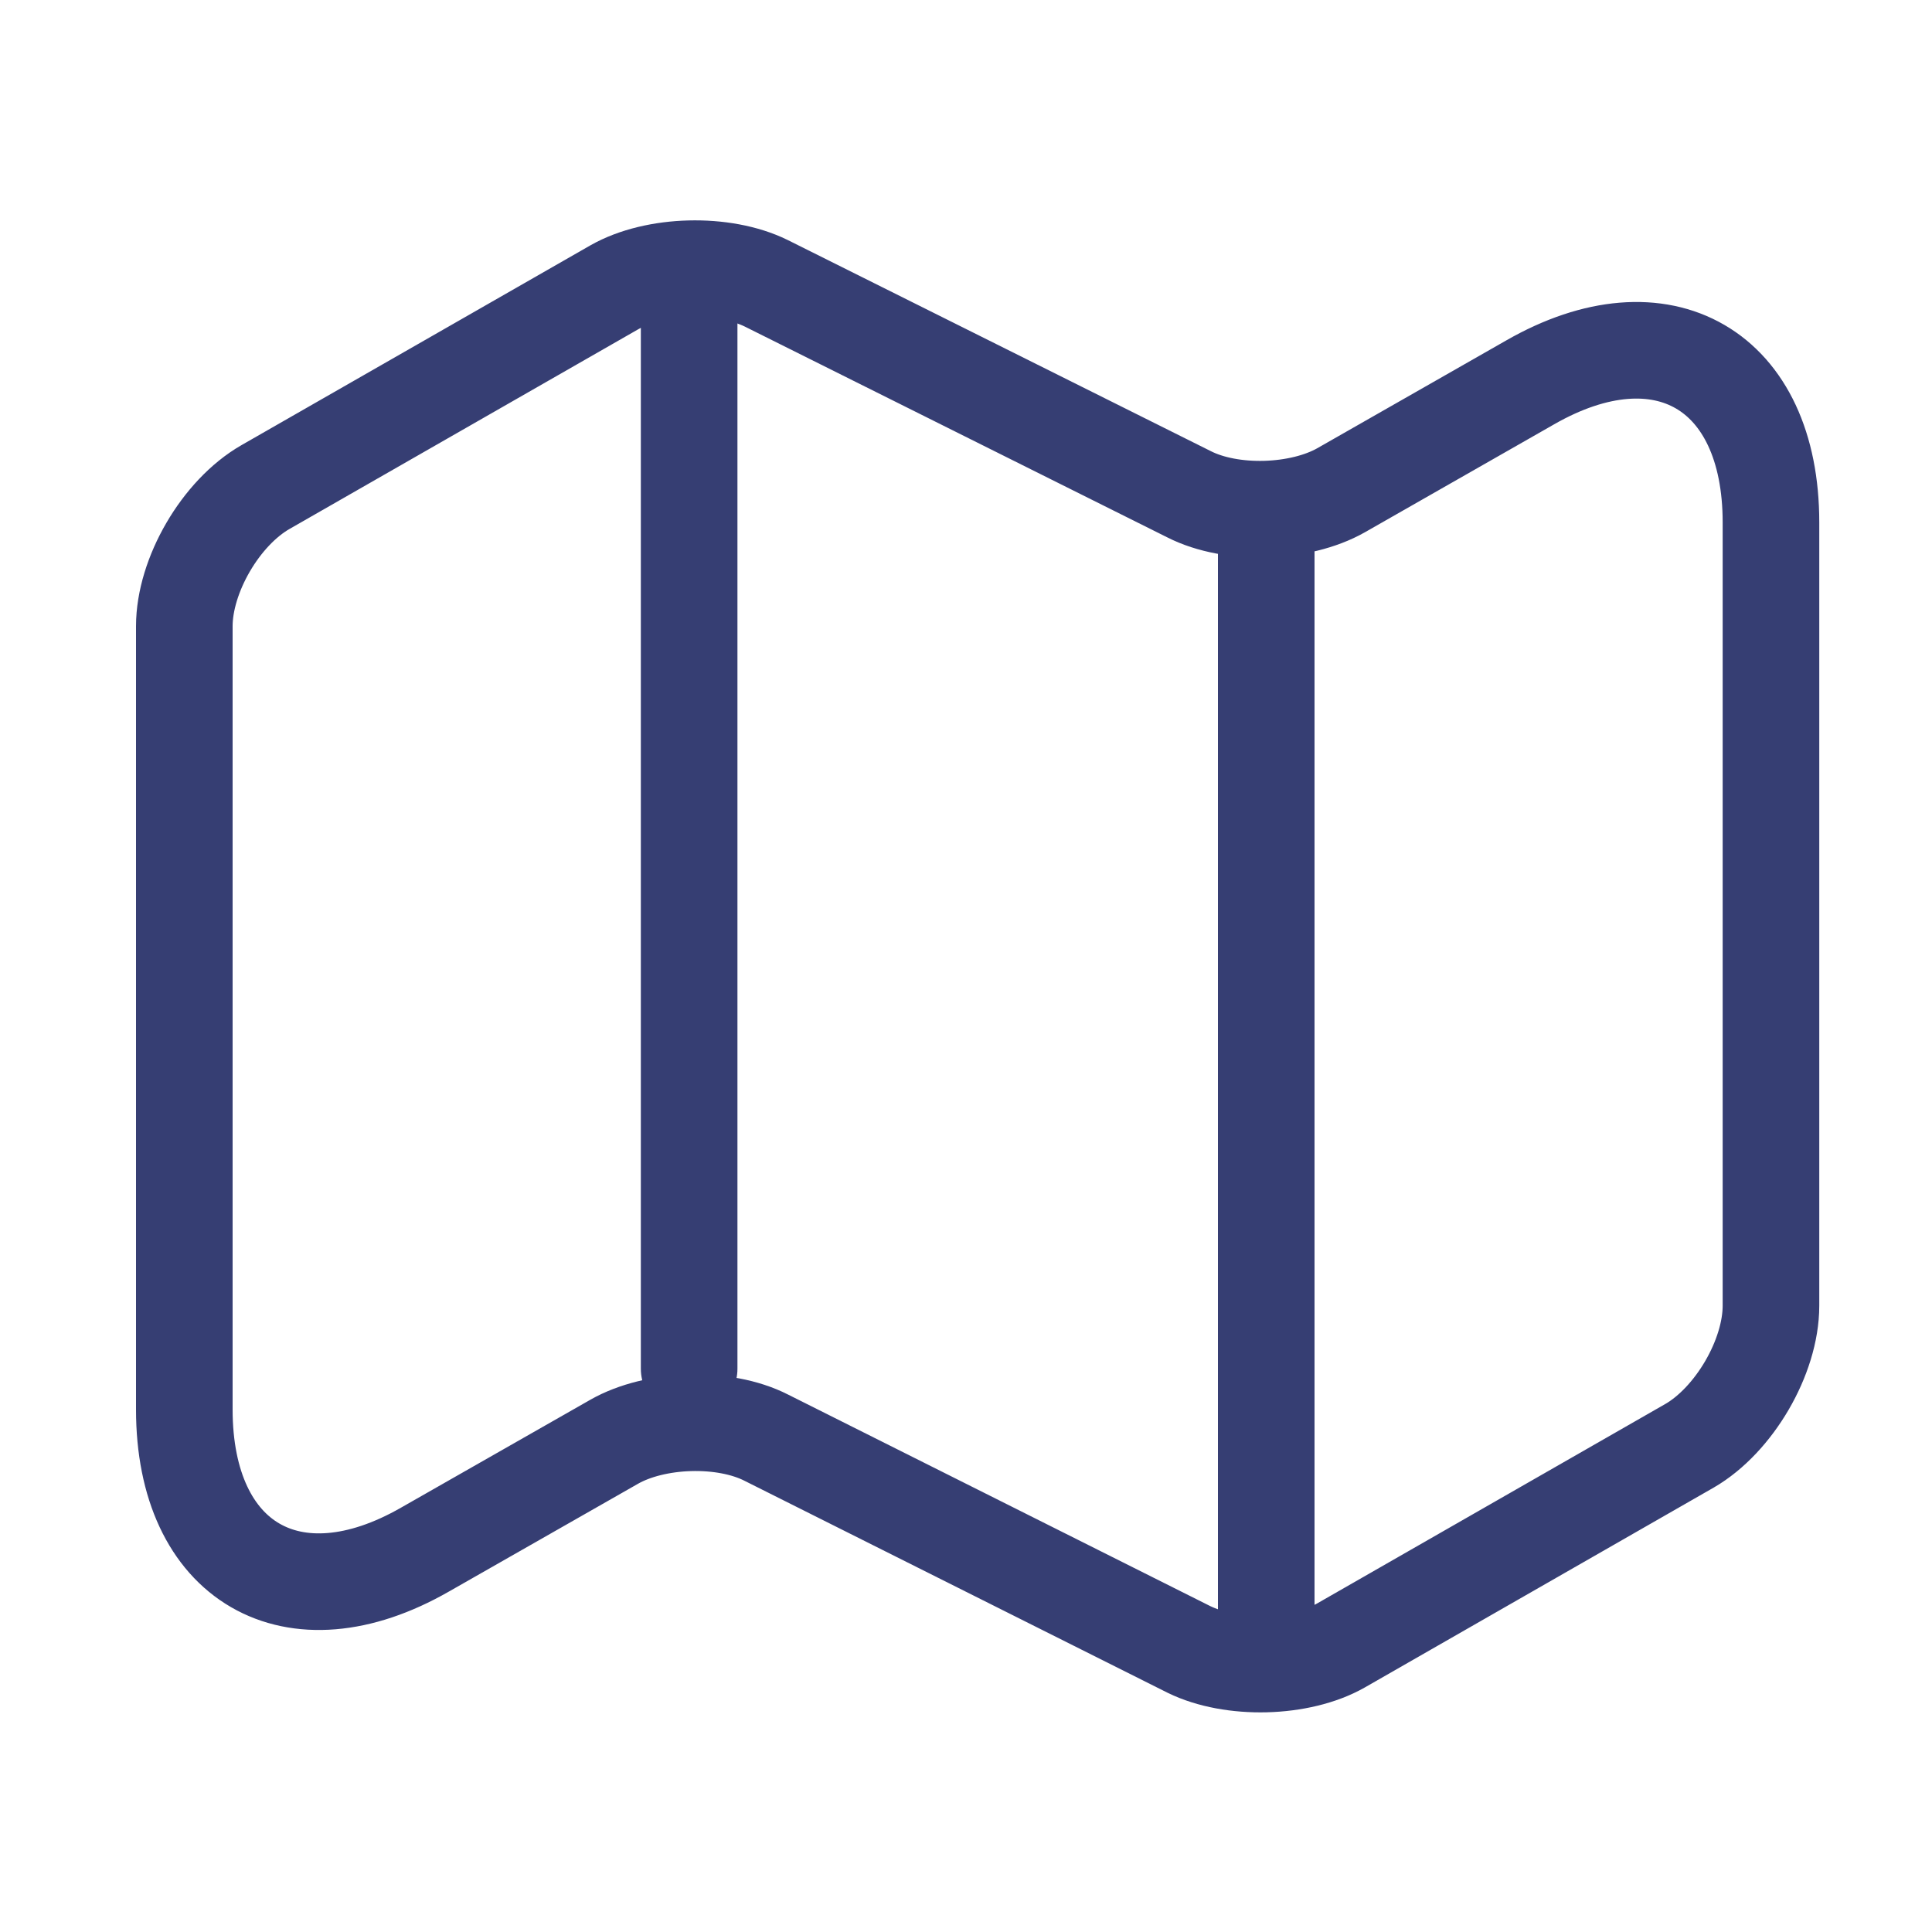
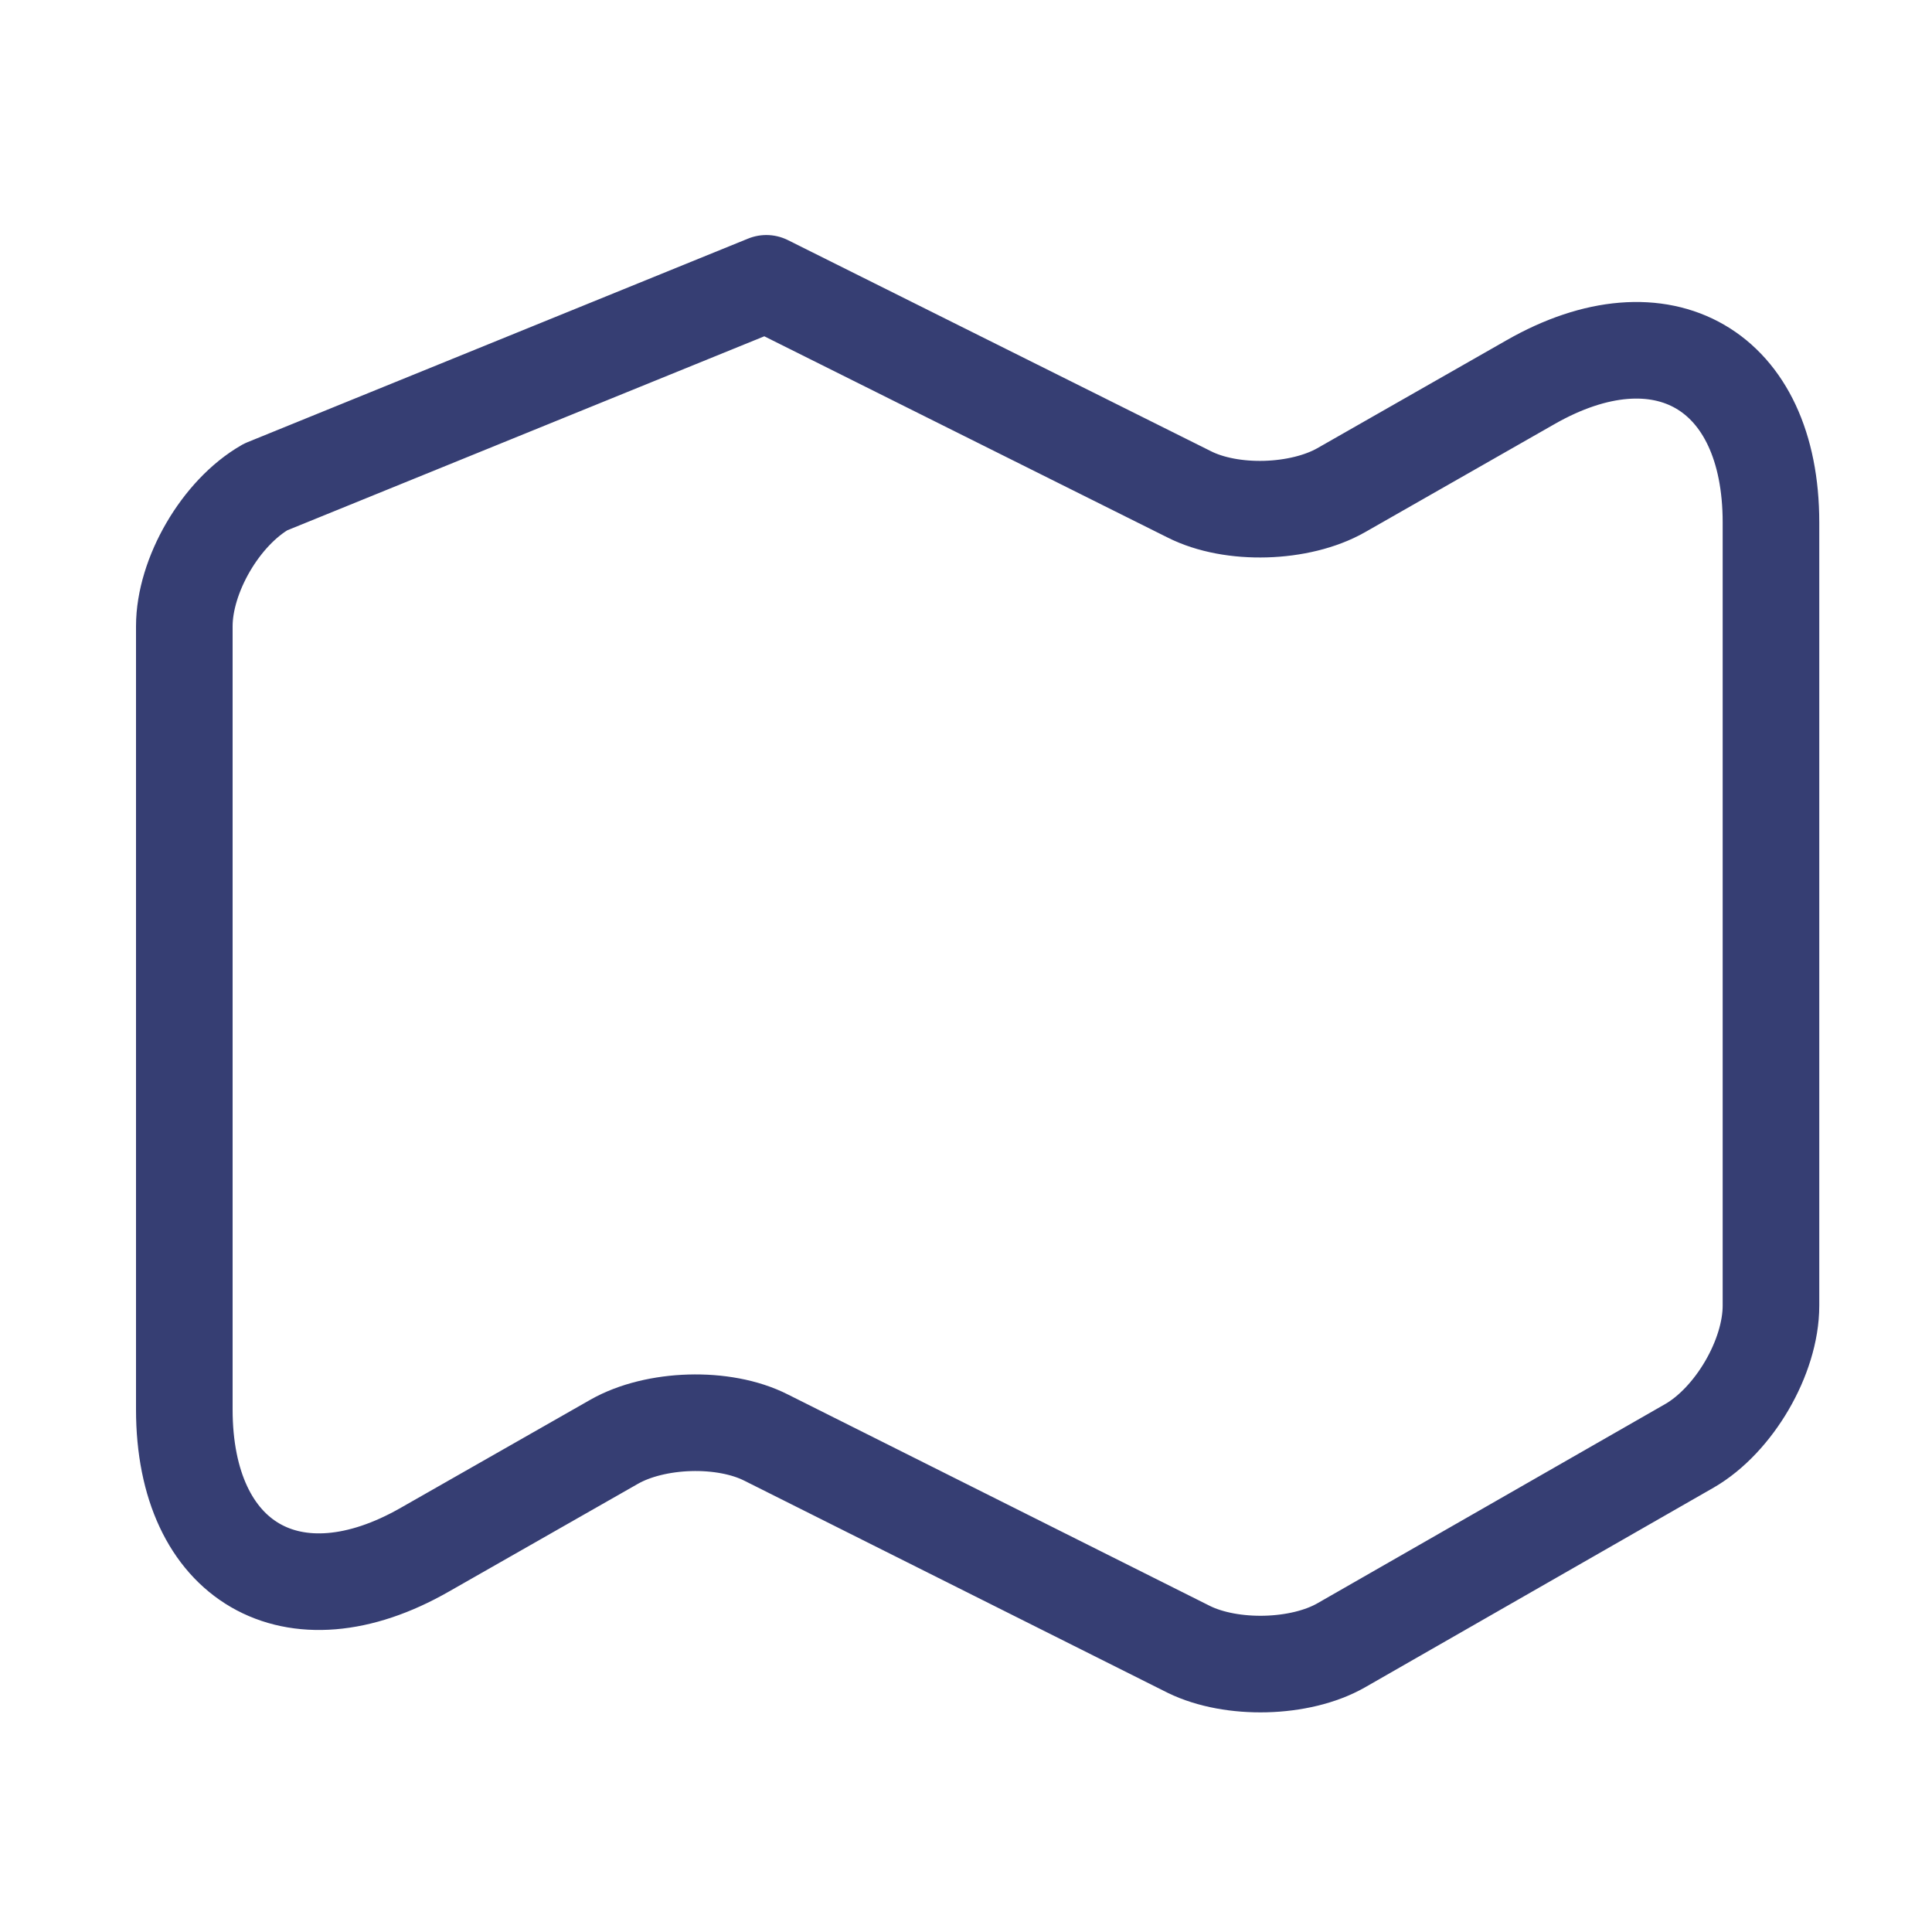
<svg xmlns="http://www.w3.org/2000/svg" width="20" height="20" viewBox="0 0 20 20" fill="none">
-   <path d="M1.908 6.483V14.591C1.908 16.175 3.033 16.825 4.4 16.041L6.358 14.925C6.783 14.683 7.492 14.658 7.933 14.883L12.308 17.075C12.75 17.291 13.458 17.275 13.883 17.033L17.491 14.966C17.95 14.7 18.333 14.05 18.333 13.516V5.408C18.333 3.825 17.208 3.175 15.841 3.958L13.883 5.075C13.458 5.316 12.75 5.341 12.308 5.116L7.933 2.933C7.492 2.716 6.783 2.733 6.358 2.975L2.75 5.041C2.283 5.308 1.908 5.958 1.908 6.483Z" stroke="#363E73" stroke-linecap="round" stroke-linejoin="round" />
-   <path d="M7.134 3.336V14.169" stroke="#363E73" stroke-linecap="round" stroke-linejoin="round" />
-   <path d="M13.108 5.516V16.666" stroke="#363E73" stroke-linecap="round" stroke-linejoin="round" />
+   <path d="M1.908 6.483V14.591C1.908 16.175 3.033 16.825 4.4 16.041L6.358 14.925C6.783 14.683 7.492 14.658 7.933 14.883L12.308 17.075C12.75 17.291 13.458 17.275 13.883 17.033L17.491 14.966C17.95 14.7 18.333 14.05 18.333 13.516V5.408C18.333 3.825 17.208 3.175 15.841 3.958L13.883 5.075C13.458 5.316 12.75 5.341 12.308 5.116L7.933 2.933L2.75 5.041C2.283 5.308 1.908 5.958 1.908 6.483Z" stroke="#363E73" stroke-linecap="round" stroke-linejoin="round" />
</svg>